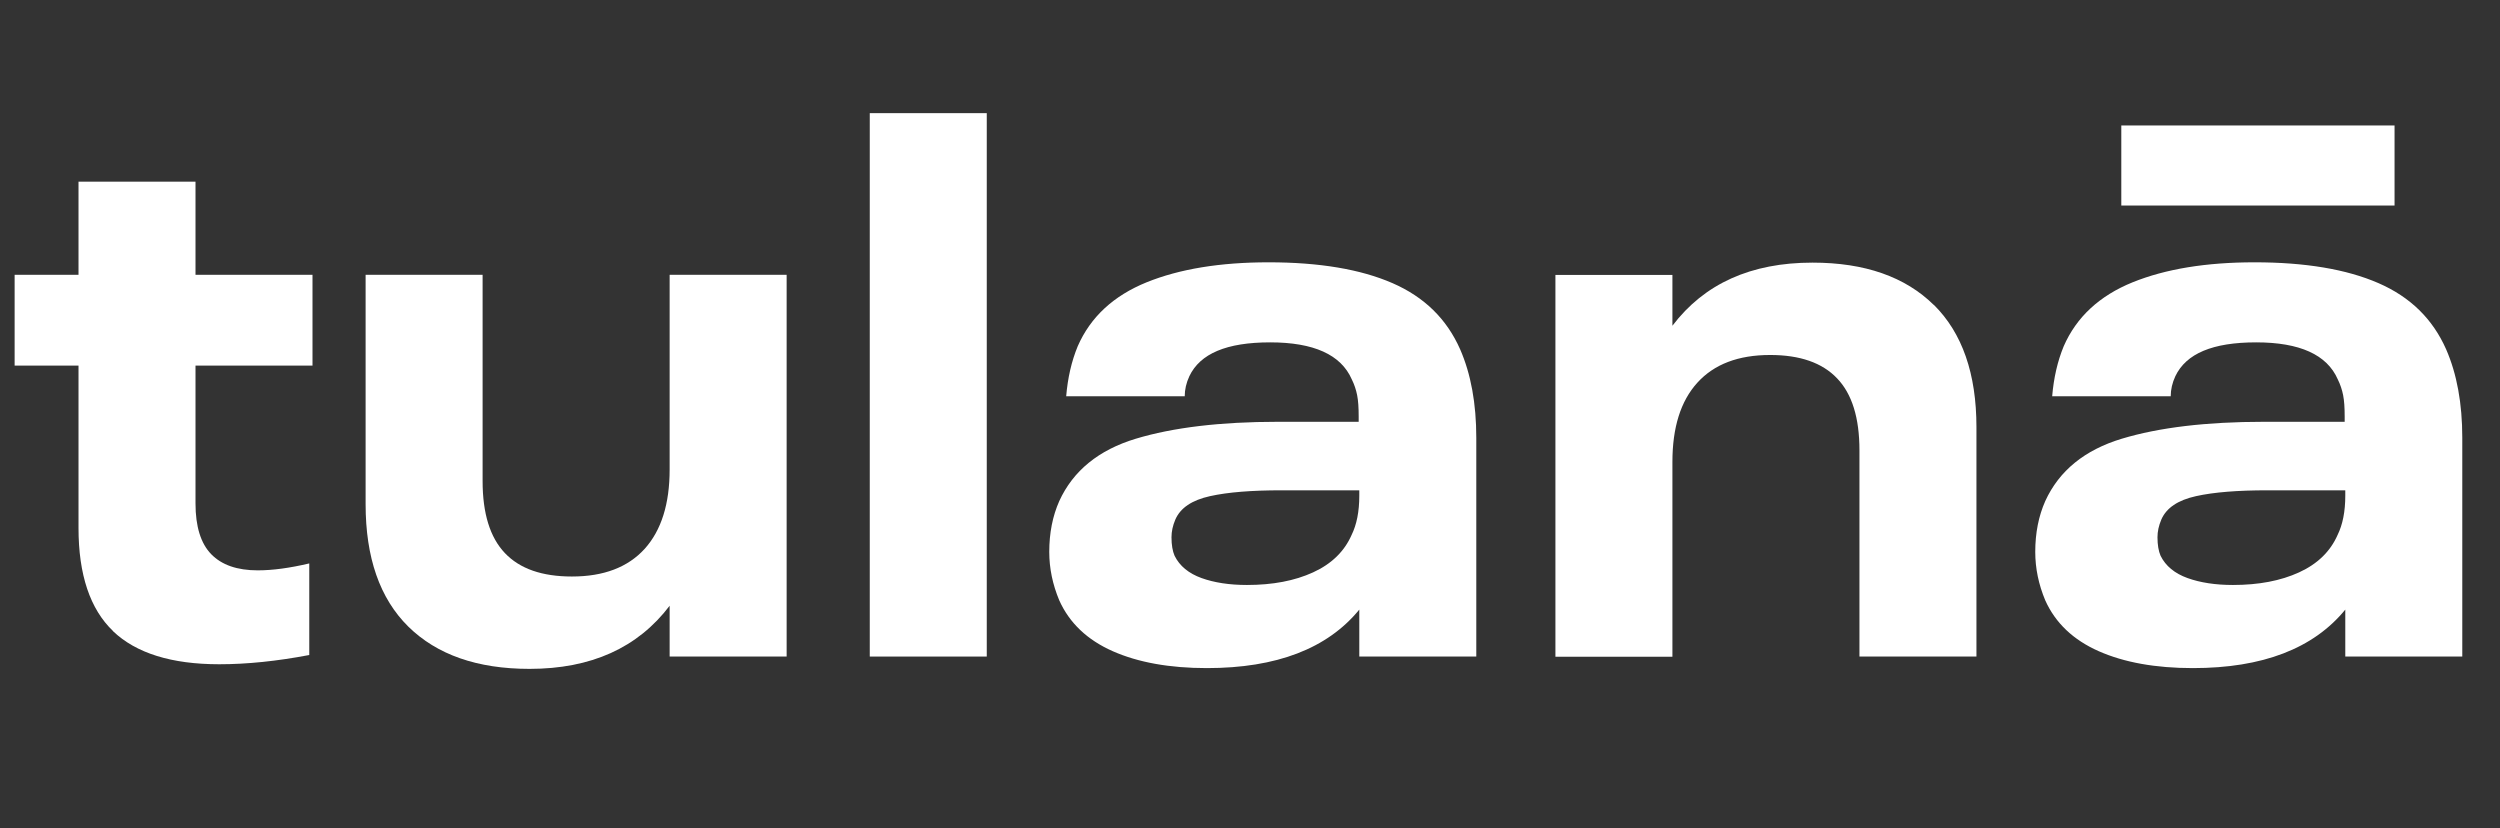
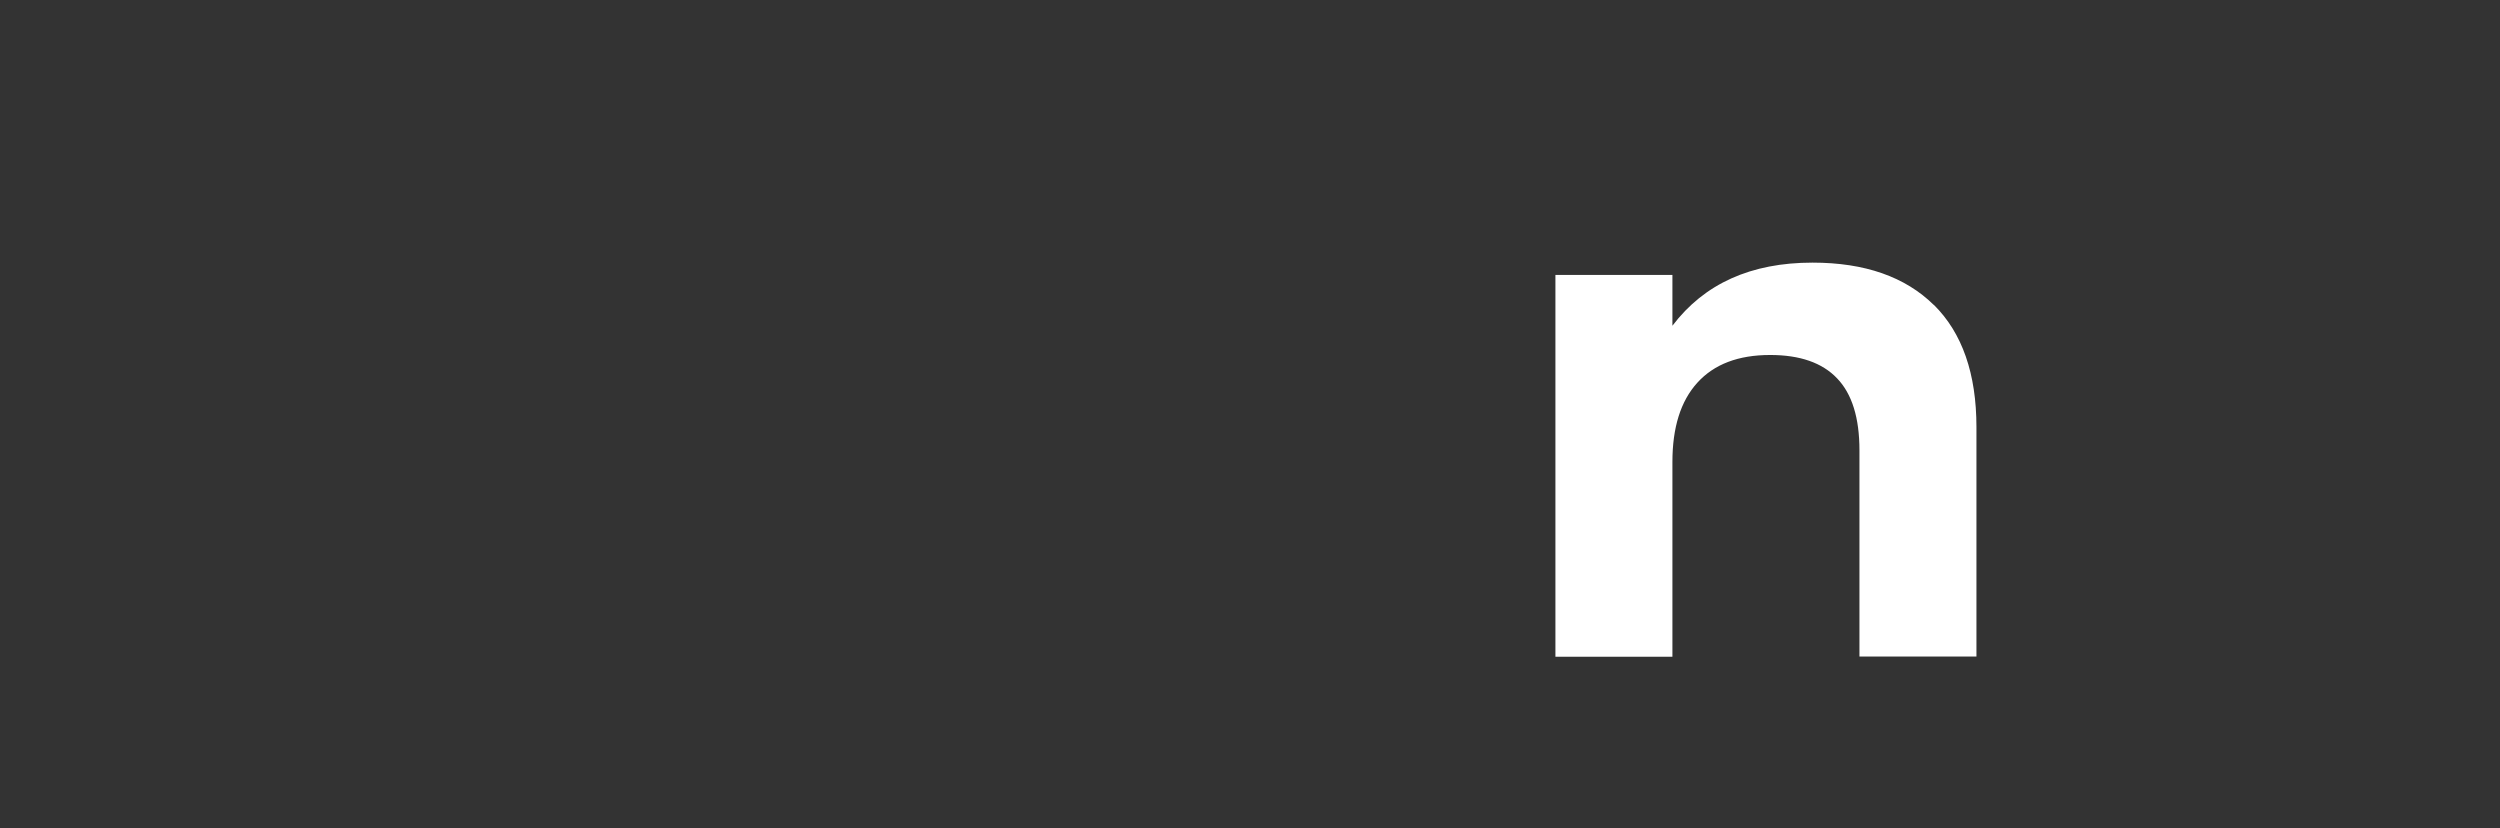
<svg xmlns="http://www.w3.org/2000/svg" id="b" viewBox="0 0 162.4 53.8">
  <rect x="0" y="0" width="162.4" height="53.8" fill="#333333" stroke="none" />
  <defs>
    <style>.d{fill:#fff;stroke-width:0px;}</style>
  </defs>
  <g id="c">
-     <path class="d" d="m7.35,41c-1.5-1.43-2.25-3.67-2.25-6.7v-10.55H.95v-5.9h4.15v-6.05h7.6v6.05h7.6v5.9h-7.6v8.95c0,1.5.34,2.6,1.02,3.3.68.7,1.69,1.05,3.02,1.05.97,0,2.08-.15,3.35-.45v5.95c-2.1.4-4.05.6-5.85.6-3.1,0-5.4-.72-6.9-2.15Z" />
-     <path class="d" d="m51.1,17.85v24.8h-7.6v-3.3c-2.07,2.73-5.1,4.1-9.1,4.1-3.4,0-6.02-.92-7.88-2.75-1.85-1.83-2.77-4.48-2.77-7.95v-14.9h7.6v13.4c0,2.1.48,3.66,1.45,4.68.97,1.02,2.42,1.52,4.35,1.52,2.07,0,3.64-.6,4.73-1.8,1.08-1.2,1.62-2.92,1.62-5.15v-12.65h7.6Z" />
-     <path class="d" d="m56.5,7.35h7.6v35.3h-7.6V7.35Z" />
-     <path class="d" d="m95.9,28.45v14.2h-7.6v-3.05c-2.07,2.53-5.37,3.8-9.9,3.8-2.43,0-4.47-.37-6.12-1.1-1.65-.73-2.81-1.83-3.47-3.3-.43-1.03-.65-2.08-.65-3.15,0-1.23.22-2.33.65-3.3.9-1.97,2.56-3.32,4.97-4.05,2.42-.73,5.49-1.1,9.23-1.1h5.25v-.35c0-.57-.03-1.03-.1-1.38-.07-.35-.18-.69-.35-1.03-.7-1.6-2.47-2.4-5.3-2.4s-4.55.73-5.25,2.2c-.2.43-.3.87-.3,1.3h-7.7c.1-1.2.35-2.28.75-3.25.83-1.9,2.33-3.28,4.47-4.15,2.15-.87,4.79-1.3,7.92-1.3,3.3,0,5.98.45,8.05,1.35,2.07.9,3.53,2.33,4.4,4.3.7,1.6,1.05,3.52,1.05,5.75Zm-10.6,8.73c1.2-.55,2.03-1.36,2.5-2.43.33-.67.5-1.52.5-2.55v-.35h-5.05c-1.93,0-3.48.12-4.65.38s-1.92.76-2.25,1.52c-.17.4-.25.78-.25,1.15,0,.5.07.9.2,1.2.33.67.92,1.15,1.75,1.45.83.3,1.82.45,2.95.45,1.67,0,3.1-.27,4.3-.82Z" />
    <path class="d" d="m125.62,19.8c1.85,1.83,2.77,4.48,2.77,7.95v14.9h-7.6v-13.4c0-2.1-.48-3.66-1.45-4.67-.97-1.02-2.42-1.52-4.35-1.52-2.07,0-3.64.6-4.73,1.8s-1.62,2.92-1.62,5.15v12.65h-7.6v-24.8h7.6v3.3c2.07-2.73,5.1-4.1,9.1-4.1,3.4,0,6.02.92,7.88,2.75Z" />
-     <path class="d" d="m159.95,28.45v14.2h-7.6v-3.05c-2.07,2.53-5.37,3.8-9.9,3.8-2.43,0-4.47-.37-6.12-1.1-1.65-.73-2.81-1.83-3.47-3.3-.43-1.03-.65-2.08-.65-3.15,0-1.23.22-2.33.65-3.3.9-1.97,2.56-3.32,4.97-4.05,2.42-.73,5.49-1.1,9.23-1.1h5.25v-.35c0-.57-.03-1.03-.1-1.38-.07-.35-.18-.69-.35-1.03-.7-1.6-2.47-2.4-5.3-2.4s-4.55.73-5.25,2.2c-.2.43-.3.87-.3,1.3h-7.7c.1-1.2.35-2.28.75-3.25.83-1.9,2.33-3.28,4.47-4.15,2.15-.87,4.79-1.3,7.92-1.3,3.3,0,5.98.45,8.05,1.35,2.07.9,3.53,2.33,4.4,4.3.7,1.6,1.05,3.52,1.05,5.75Zm-22.15-20.3h17.75v5.2h-17.75v-5.2Zm11.55,29.03c1.2-.55,2.03-1.36,2.5-2.43.33-.67.5-1.52.5-2.55v-.35h-5.05c-1.93,0-3.48.12-4.65.38s-1.92.76-2.25,1.52c-.17.4-.25.78-.25,1.15,0,.5.07.9.2,1.2.33.67.92,1.15,1.75,1.45.83.3,1.82.45,2.95.45,1.67,0,3.1-.27,4.3-.82Z" />
  </g>
</svg>